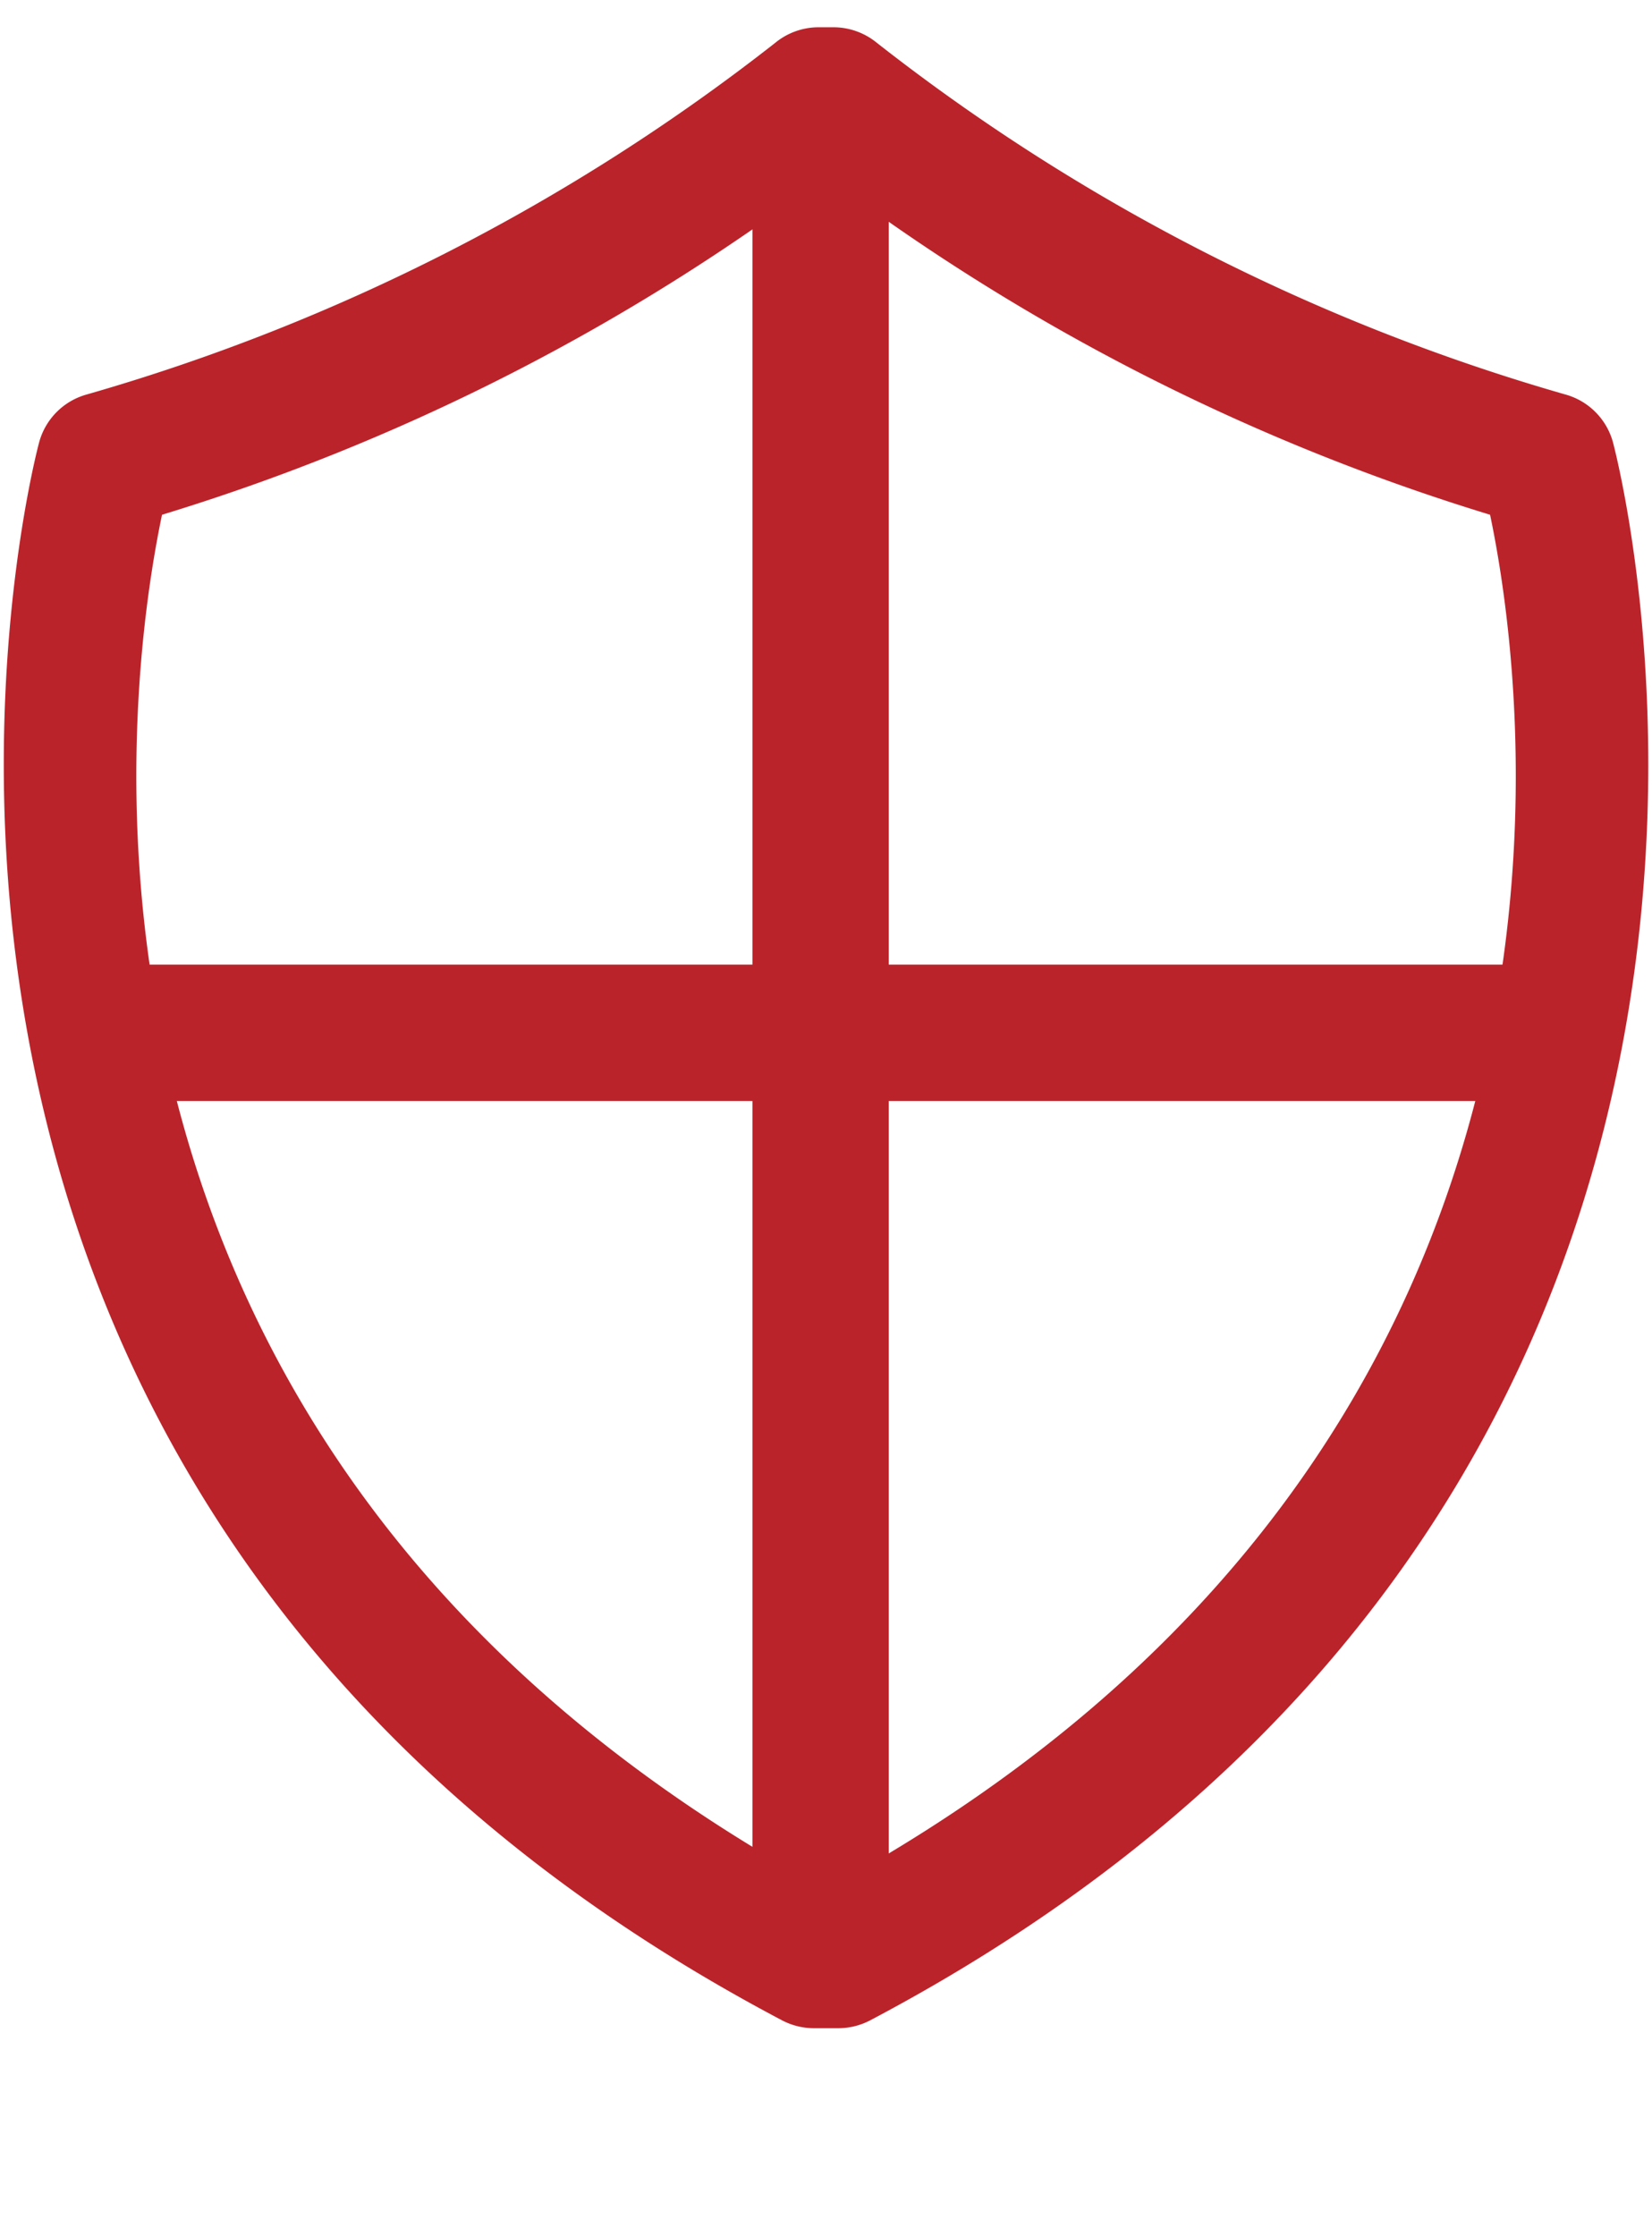
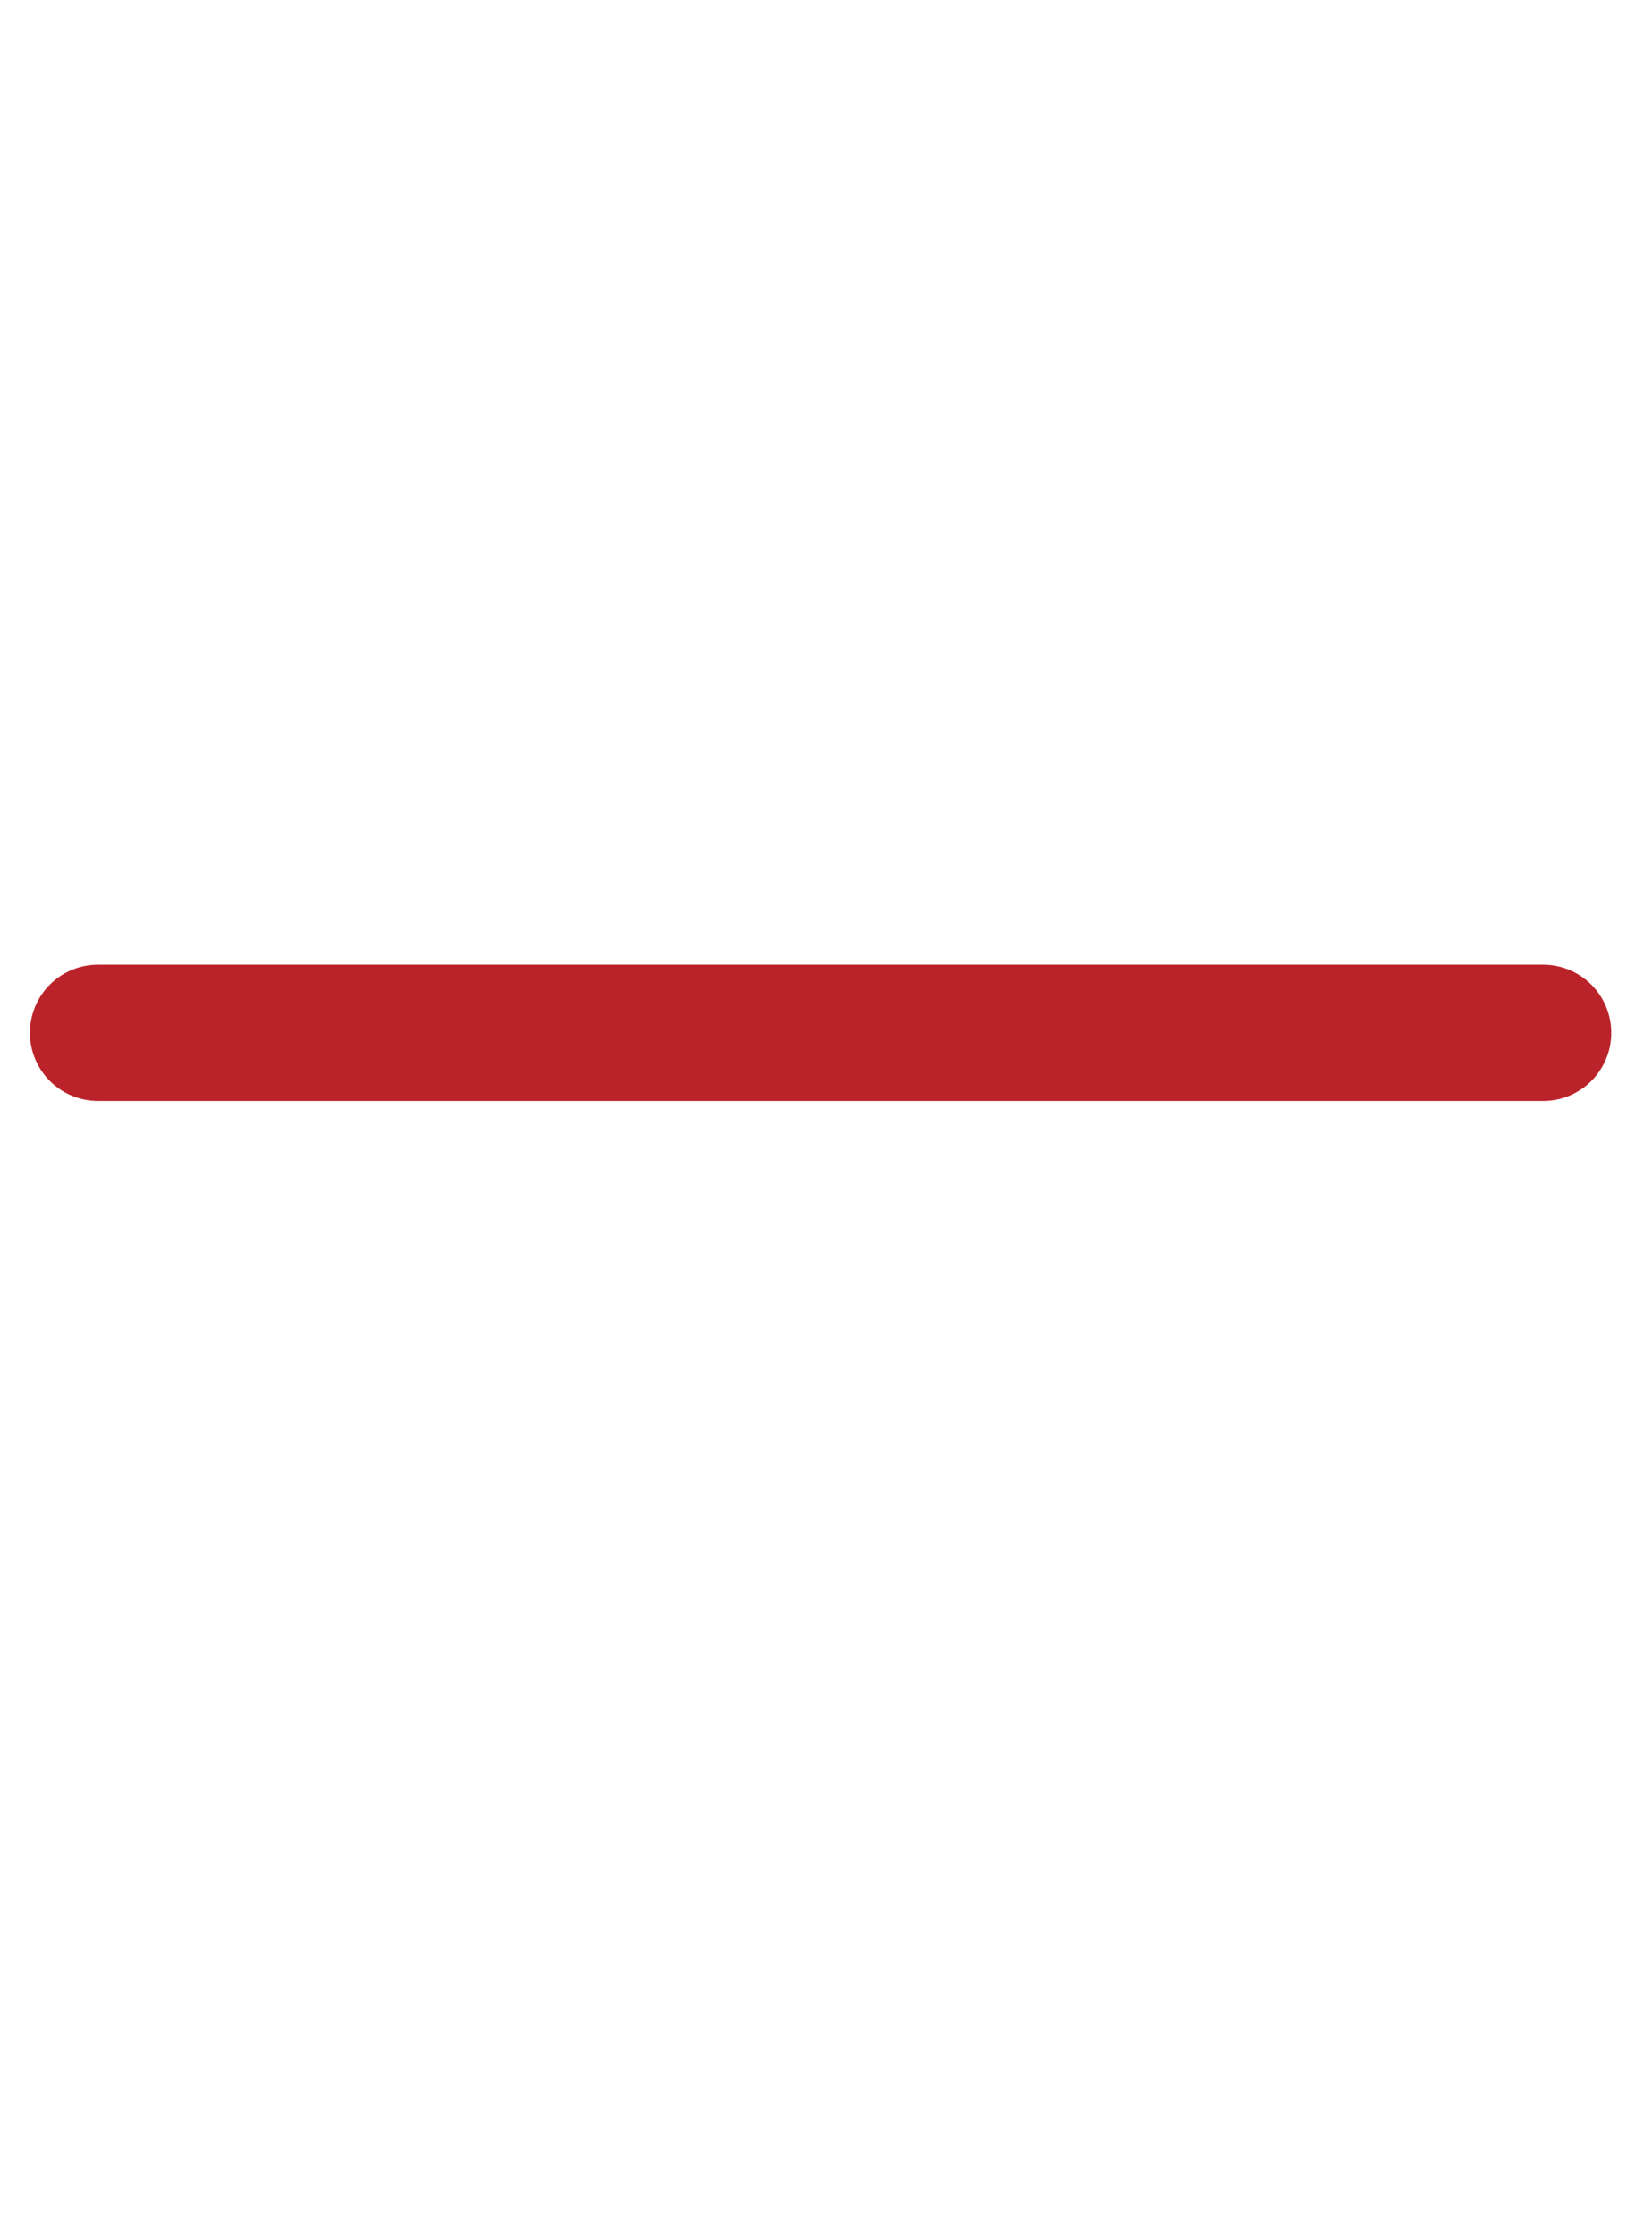
<svg xmlns="http://www.w3.org/2000/svg" width="60.593" height="82" viewBox="0 0 60.593 82">
  <g id="グループ_8485" data-name="グループ 8485" transform="translate(-400.861 -2560)">
    <g id="グループ_2433" data-name="グループ 2433" transform="translate(202.82 136.078)">
      <g id="グループ_2427" data-name="グループ 2427" transform="translate(-481.229 2395.796)">
-         <path id="パス_17438" data-name="パス 17438" d="M710.02,101.5h-.9a1.51,1.51,0,0,1-.7-.173C671.773,81.986,681.569,44.97,681.673,44.6a1.5,1.5,0,0,1,1.058-1.048,74.975,74.975,0,0,0,25.6-13.076,1.509,1.509,0,0,1,.964-.35h.546a1.511,1.511,0,0,1,.964.35,74.976,74.976,0,0,0,25.6,13.076,1.5,1.5,0,0,1,1.059,1.048c.1.371,9.9,37.387-26.745,56.728A1.51,1.51,0,0,1,710.02,101.5Zm-.528-3h.154c31.583-16.893,26.377-46.844,25.129-52.286a77.434,77.434,0,0,1-25.207-12.883,77.4,77.4,0,0,1-25.206,12.883C683.114,51.656,677.909,81.607,709.492,98.5Z" fill="#bb232a" stroke="#bb232a" stroke-width="2" />
-       </g>
+         </g>
      <g id="グループ_2428" data-name="グループ 2428" transform="translate(-481.229 2395.796)">
        <path id="パス_17439" data-name="パス 17439" d="M735.868,67.5h-53a1.5,1.5,0,0,1,0-3h53a1.5,1.5,0,0,1,0,3Z" fill="#bb232a" stroke="#bb232a" stroke-width="2" />
      </g>
      <g id="グループ_2429" data-name="グループ 2429" transform="translate(-481.229 2395.796)">
-         <path id="パス_17440" data-name="パス 17440" d="M709.368,100a1.5,1.5,0,0,1-1.5-1.5v-65a1.5,1.5,0,0,1,3,0v65A1.5,1.5,0,0,1,709.368,100Z" fill="#bb232a" stroke="#bb232a" stroke-width="2" />
-       </g>
+         </g>
    </g>
    <rect id="長方形_6489" data-name="長方形 6489" width="28" height="82" transform="translate(418 2560)" fill="none" />
  </g>
</svg>